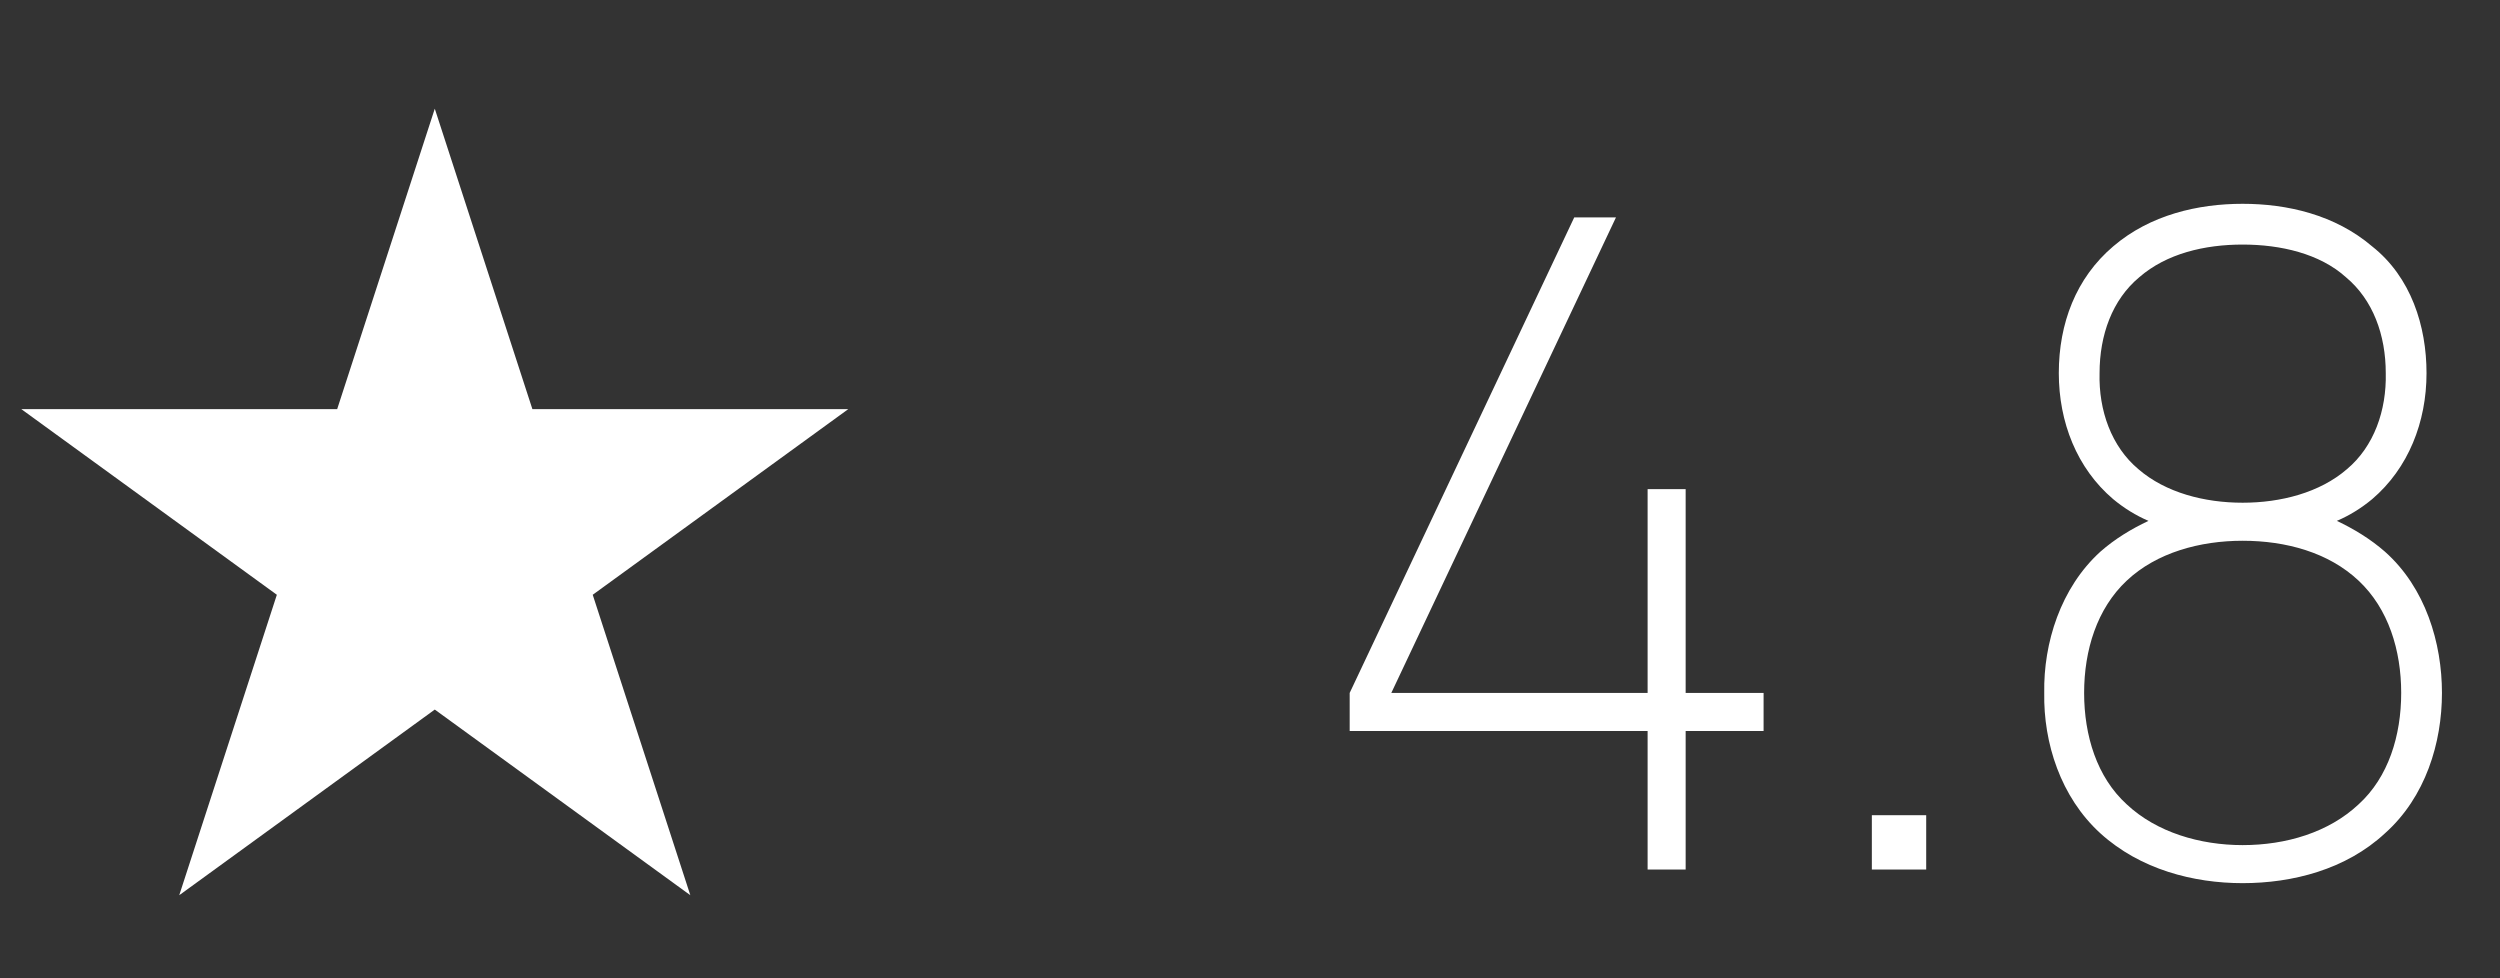
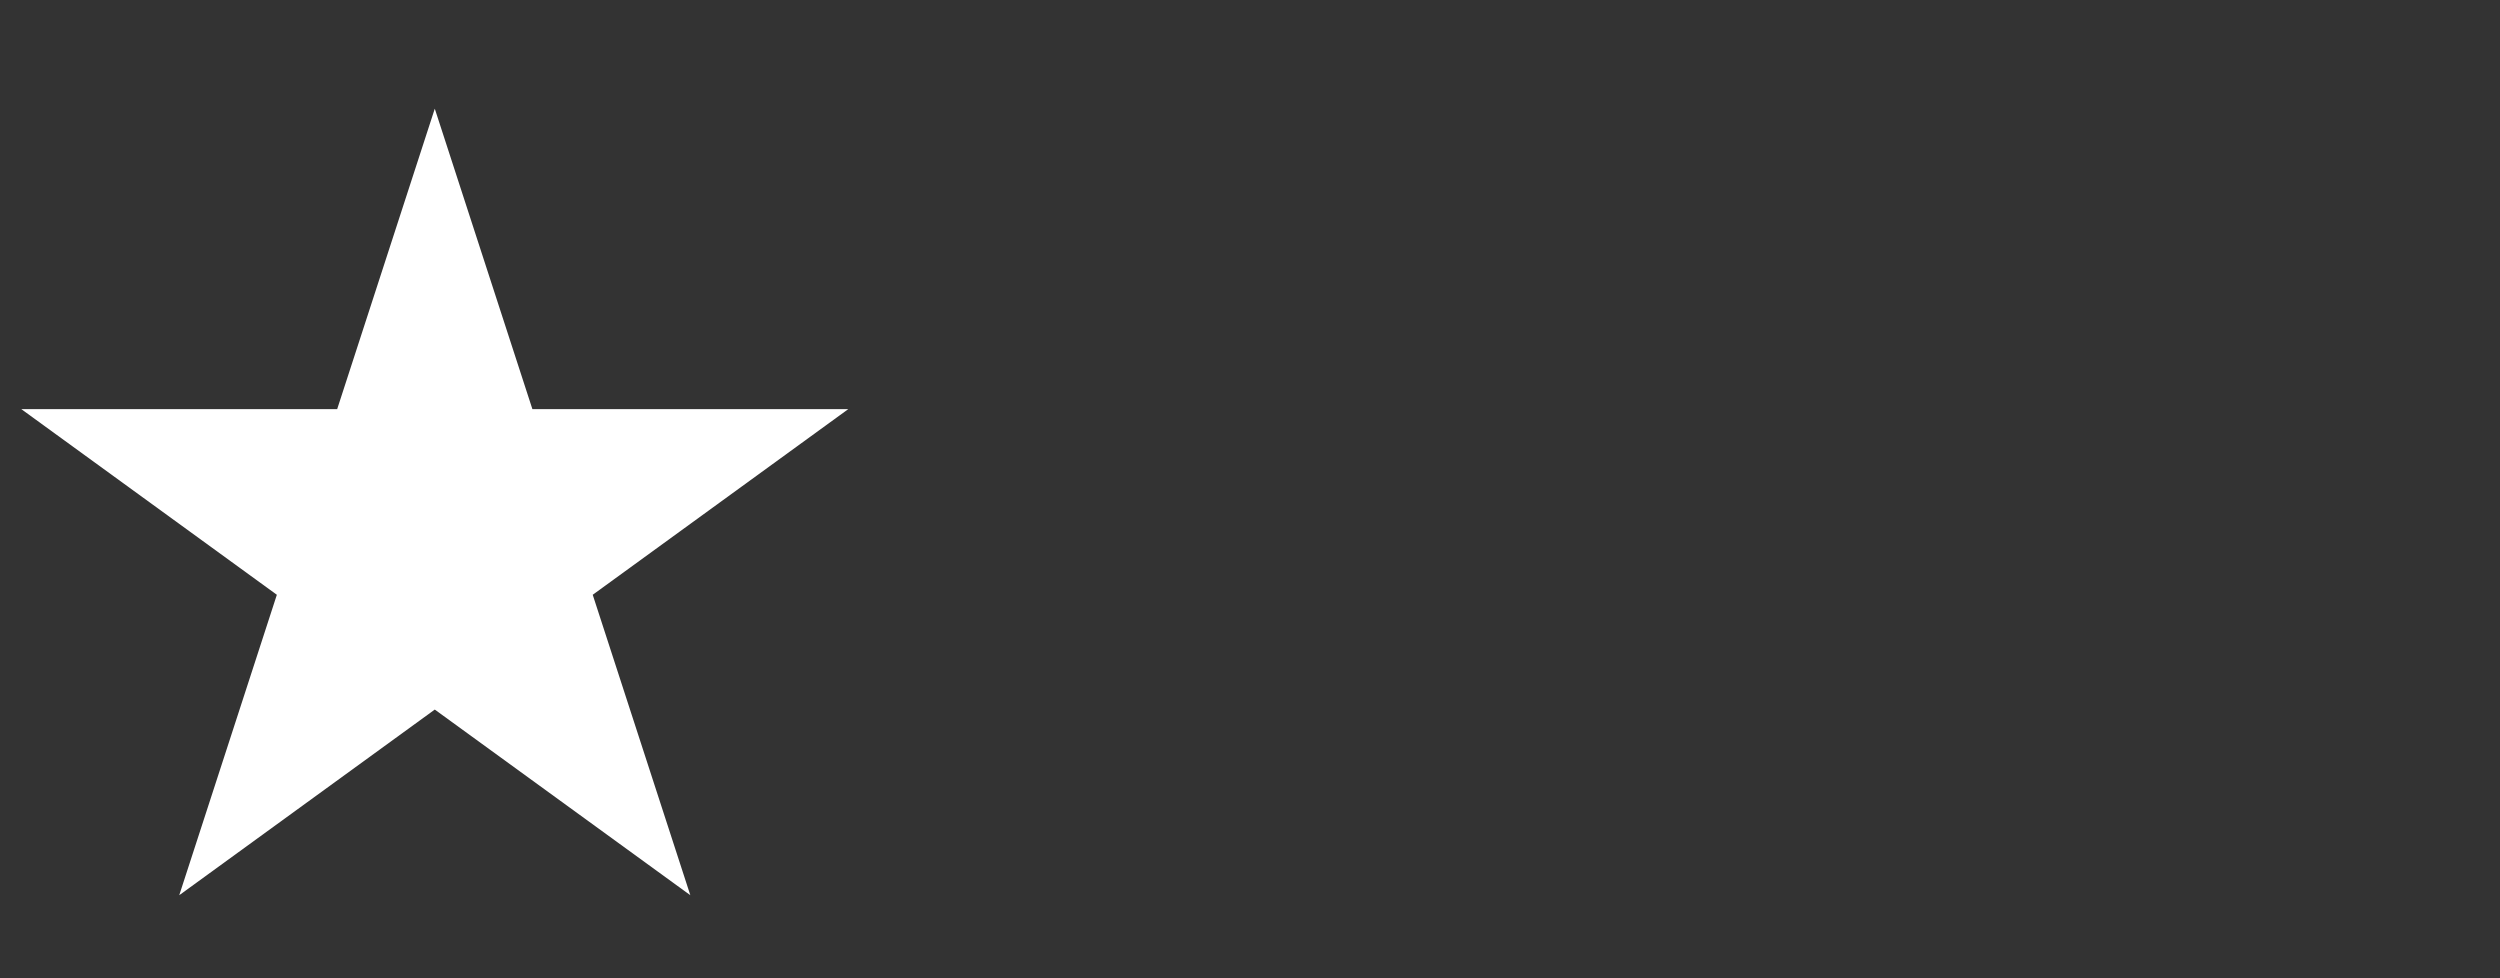
<svg xmlns="http://www.w3.org/2000/svg" width="23" height="9" viewBox="0 0 23 9" fill="none">
  <rect x="0" y="0" width="23" height="9" fill="#333333" stroke="none" />
-   <path d="M15.508 6.375H16.225V6.725H15.508V8H15.158V6.725H12.417V6.375L14.483 2H14.867L12.8 6.375H15.158V4.5H15.508V6.375ZM17.221 7.5H17.721V8H17.221V7.5ZM18.941 3.433C18.941 2.975 19.099 2.558 19.441 2.267C19.782 1.975 20.224 1.875 20.632 1.875C21.041 1.875 21.482 1.975 21.824 2.267C22.182 2.55 22.324 3 22.324 3.433C22.324 3.883 22.157 4.308 21.824 4.592C21.724 4.675 21.616 4.742 21.499 4.792C21.657 4.867 21.807 4.958 21.941 5.075C22.316 5.408 22.466 5.917 22.466 6.375C22.466 6.833 22.316 7.333 21.941 7.667C21.582 8 21.091 8.125 20.632 8.125C20.182 8.125 19.691 8 19.324 7.667C18.957 7.333 18.799 6.833 18.807 6.375C18.799 5.917 18.957 5.408 19.324 5.075C19.457 4.958 19.607 4.867 19.766 4.792C19.649 4.742 19.541 4.675 19.441 4.592C19.107 4.308 18.941 3.883 18.941 3.433ZM19.316 3.433C19.307 3.775 19.424 4.108 19.674 4.317C19.924 4.533 20.282 4.625 20.632 4.625C20.982 4.625 21.341 4.533 21.591 4.317C21.841 4.108 21.957 3.775 21.949 3.433C21.949 3.083 21.832 2.758 21.582 2.55C21.341 2.333 20.982 2.25 20.632 2.25C20.282 2.25 19.932 2.333 19.682 2.55C19.432 2.758 19.316 3.083 19.316 3.433ZM21.699 7.4C21.974 7.15 22.091 6.767 22.091 6.375C22.091 5.983 21.974 5.6 21.699 5.342C21.424 5.083 21.032 4.975 20.632 4.975C20.241 4.975 19.841 5.083 19.566 5.342C19.291 5.6 19.174 5.983 19.174 6.375C19.174 6.767 19.291 7.15 19.566 7.4C19.841 7.658 20.241 7.775 20.632 7.775C21.032 7.775 21.424 7.658 21.699 7.4Z" fill="white" />
  <path d="M4 1L4.898 3.764H7.804L5.453 5.472L6.351 8.236L4 6.528L1.649 8.236L2.547 5.472L0.196 3.764H3.102L4 1Z" fill="white" />
</svg>